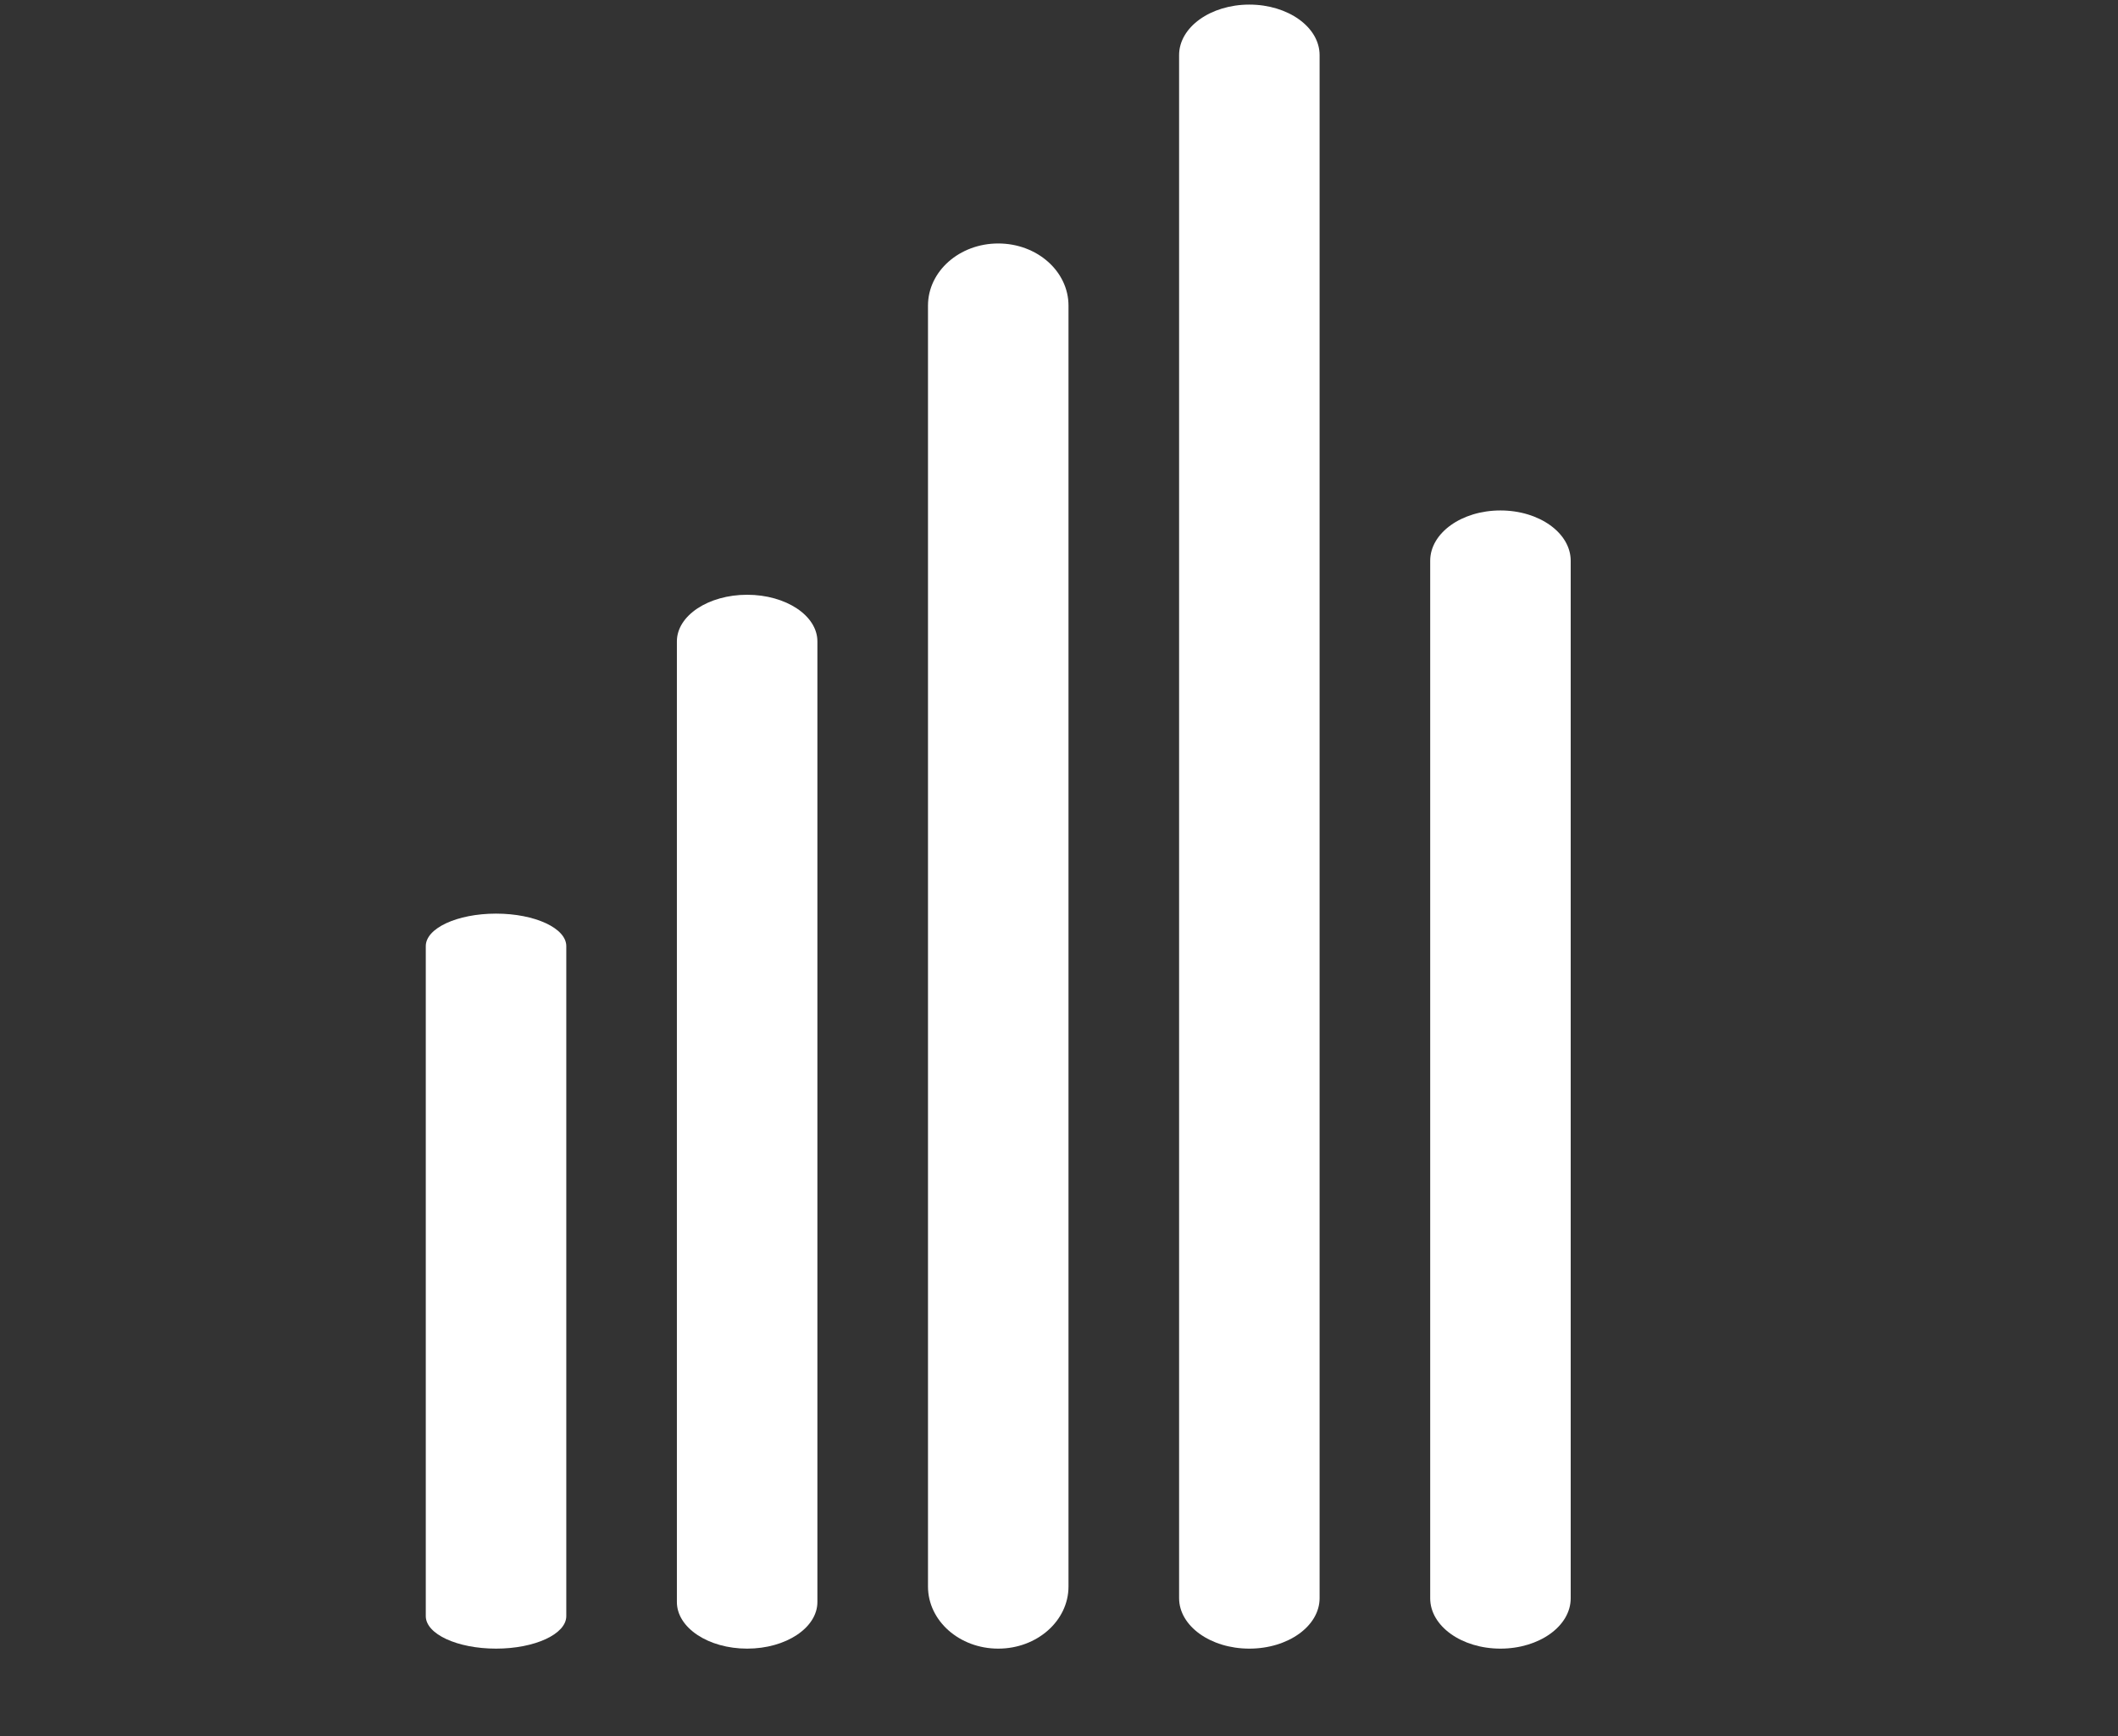
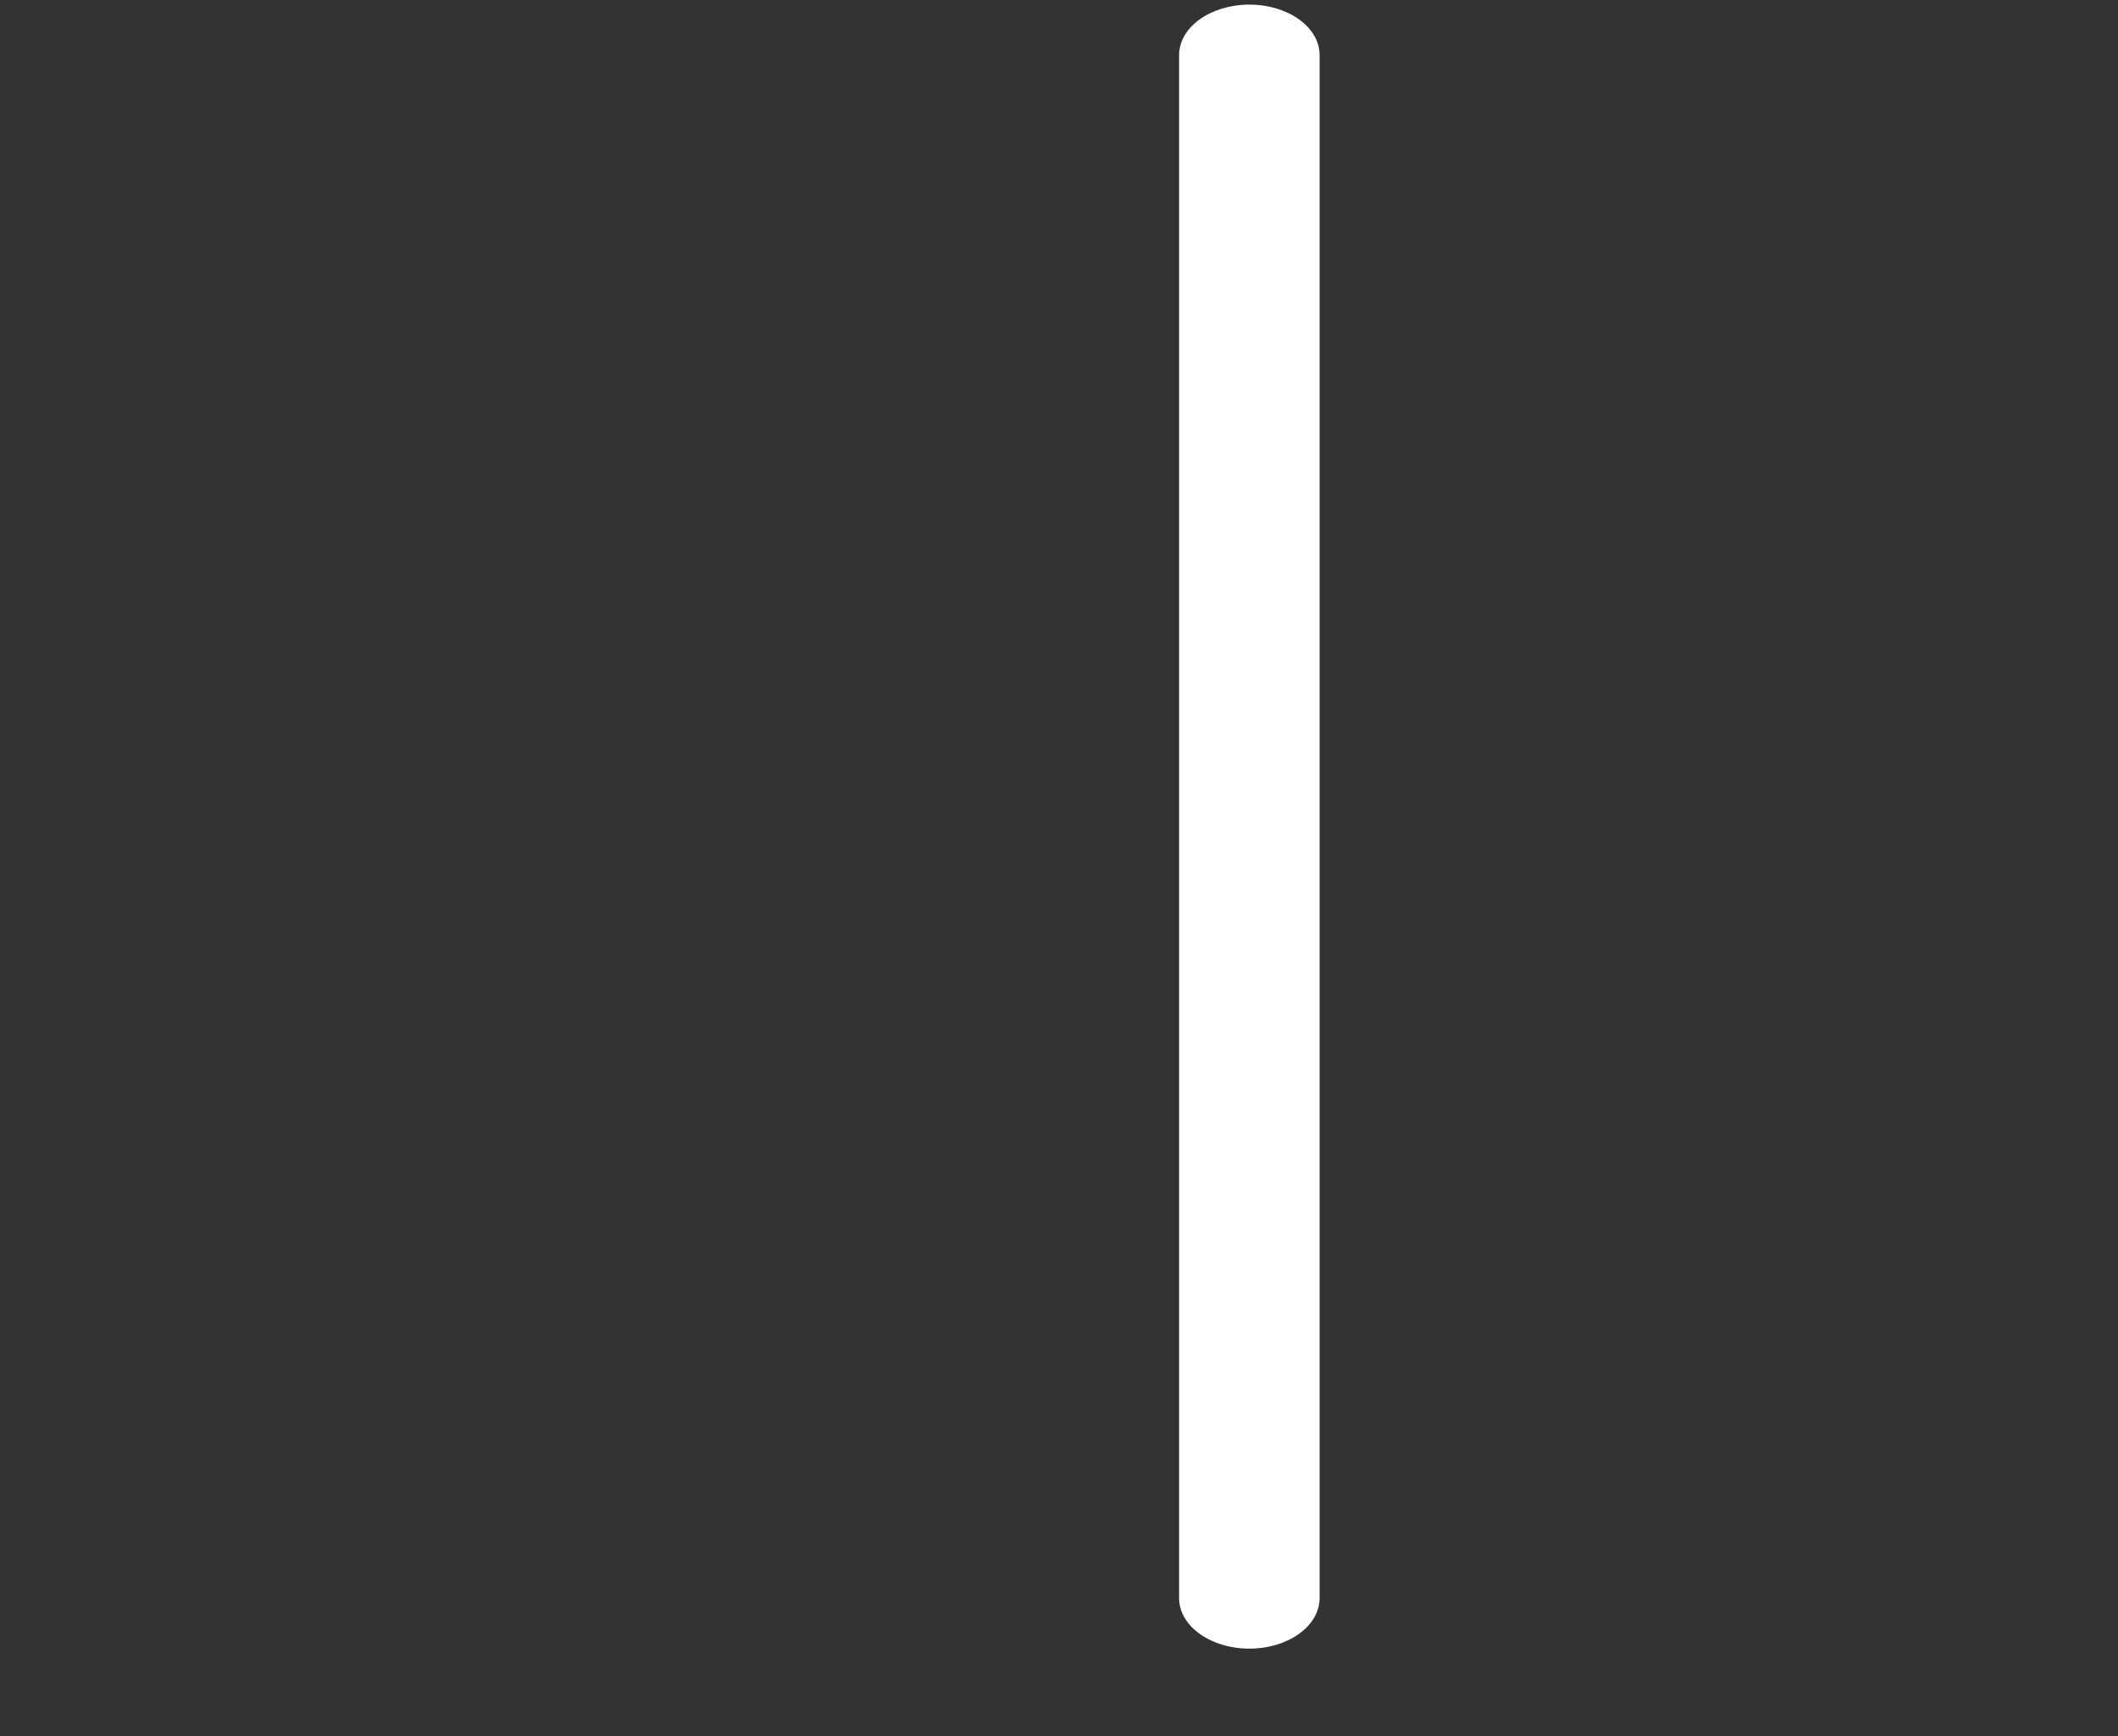
<svg xmlns="http://www.w3.org/2000/svg" width="194" height="159" viewBox="0 0 194 159" fill="none">
  <rect x="0" y="0" width="194" height="159" fill="#333333" stroke="none" />
  <path fill-rule="evenodd" clip-rule="evenodd" d="M114.435 151C110.881 151 108 148.929 108 146.375L108 5.046C108 2.492 110.881 0.421 114.435 0.421C117.989 0.421 120.87 2.492 120.87 5.046L120.87 146.375C120.87 148.929 117.989 151 114.435 151Z" fill="white" />
-   <path fill-rule="evenodd" clip-rule="evenodd" d="M137.435 151C133.881 151 131 148.936 131 146.391V51.362C131 48.817 133.881 46.753 137.435 46.753C140.989 46.753 143.87 48.817 143.87 51.362V146.391C143.87 148.936 140.989 151 137.435 151Z" fill="white" />
-   <path fill-rule="evenodd" clip-rule="evenodd" d="M91.435 151C87.881 151 85 148.452 85 145.31L85 27.991C85 24.848 87.881 22.3 91.435 22.3C94.989 22.3 97.87 24.848 97.87 27.991V145.31C97.87 148.452 94.989 151 91.435 151Z" fill="white" />
-   <path fill-rule="evenodd" clip-rule="evenodd" d="M68.435 151C64.881 151 62 149.089 62 146.732L62 58.743C62 56.386 64.881 54.475 68.435 54.475C71.989 54.475 74.87 56.386 74.87 58.743V146.732C74.87 149.089 71.989 151 68.435 151Z" fill="white" />
-   <path fill-rule="evenodd" clip-rule="evenodd" d="M45.435 151C41.881 151 39 149.667 39 148.023L39 86.656C39 85.013 41.881 83.68 45.435 83.68C48.989 83.68 51.87 85.013 51.87 86.656V148.023C51.87 149.667 48.989 151 45.435 151Z" fill="white" />
</svg>